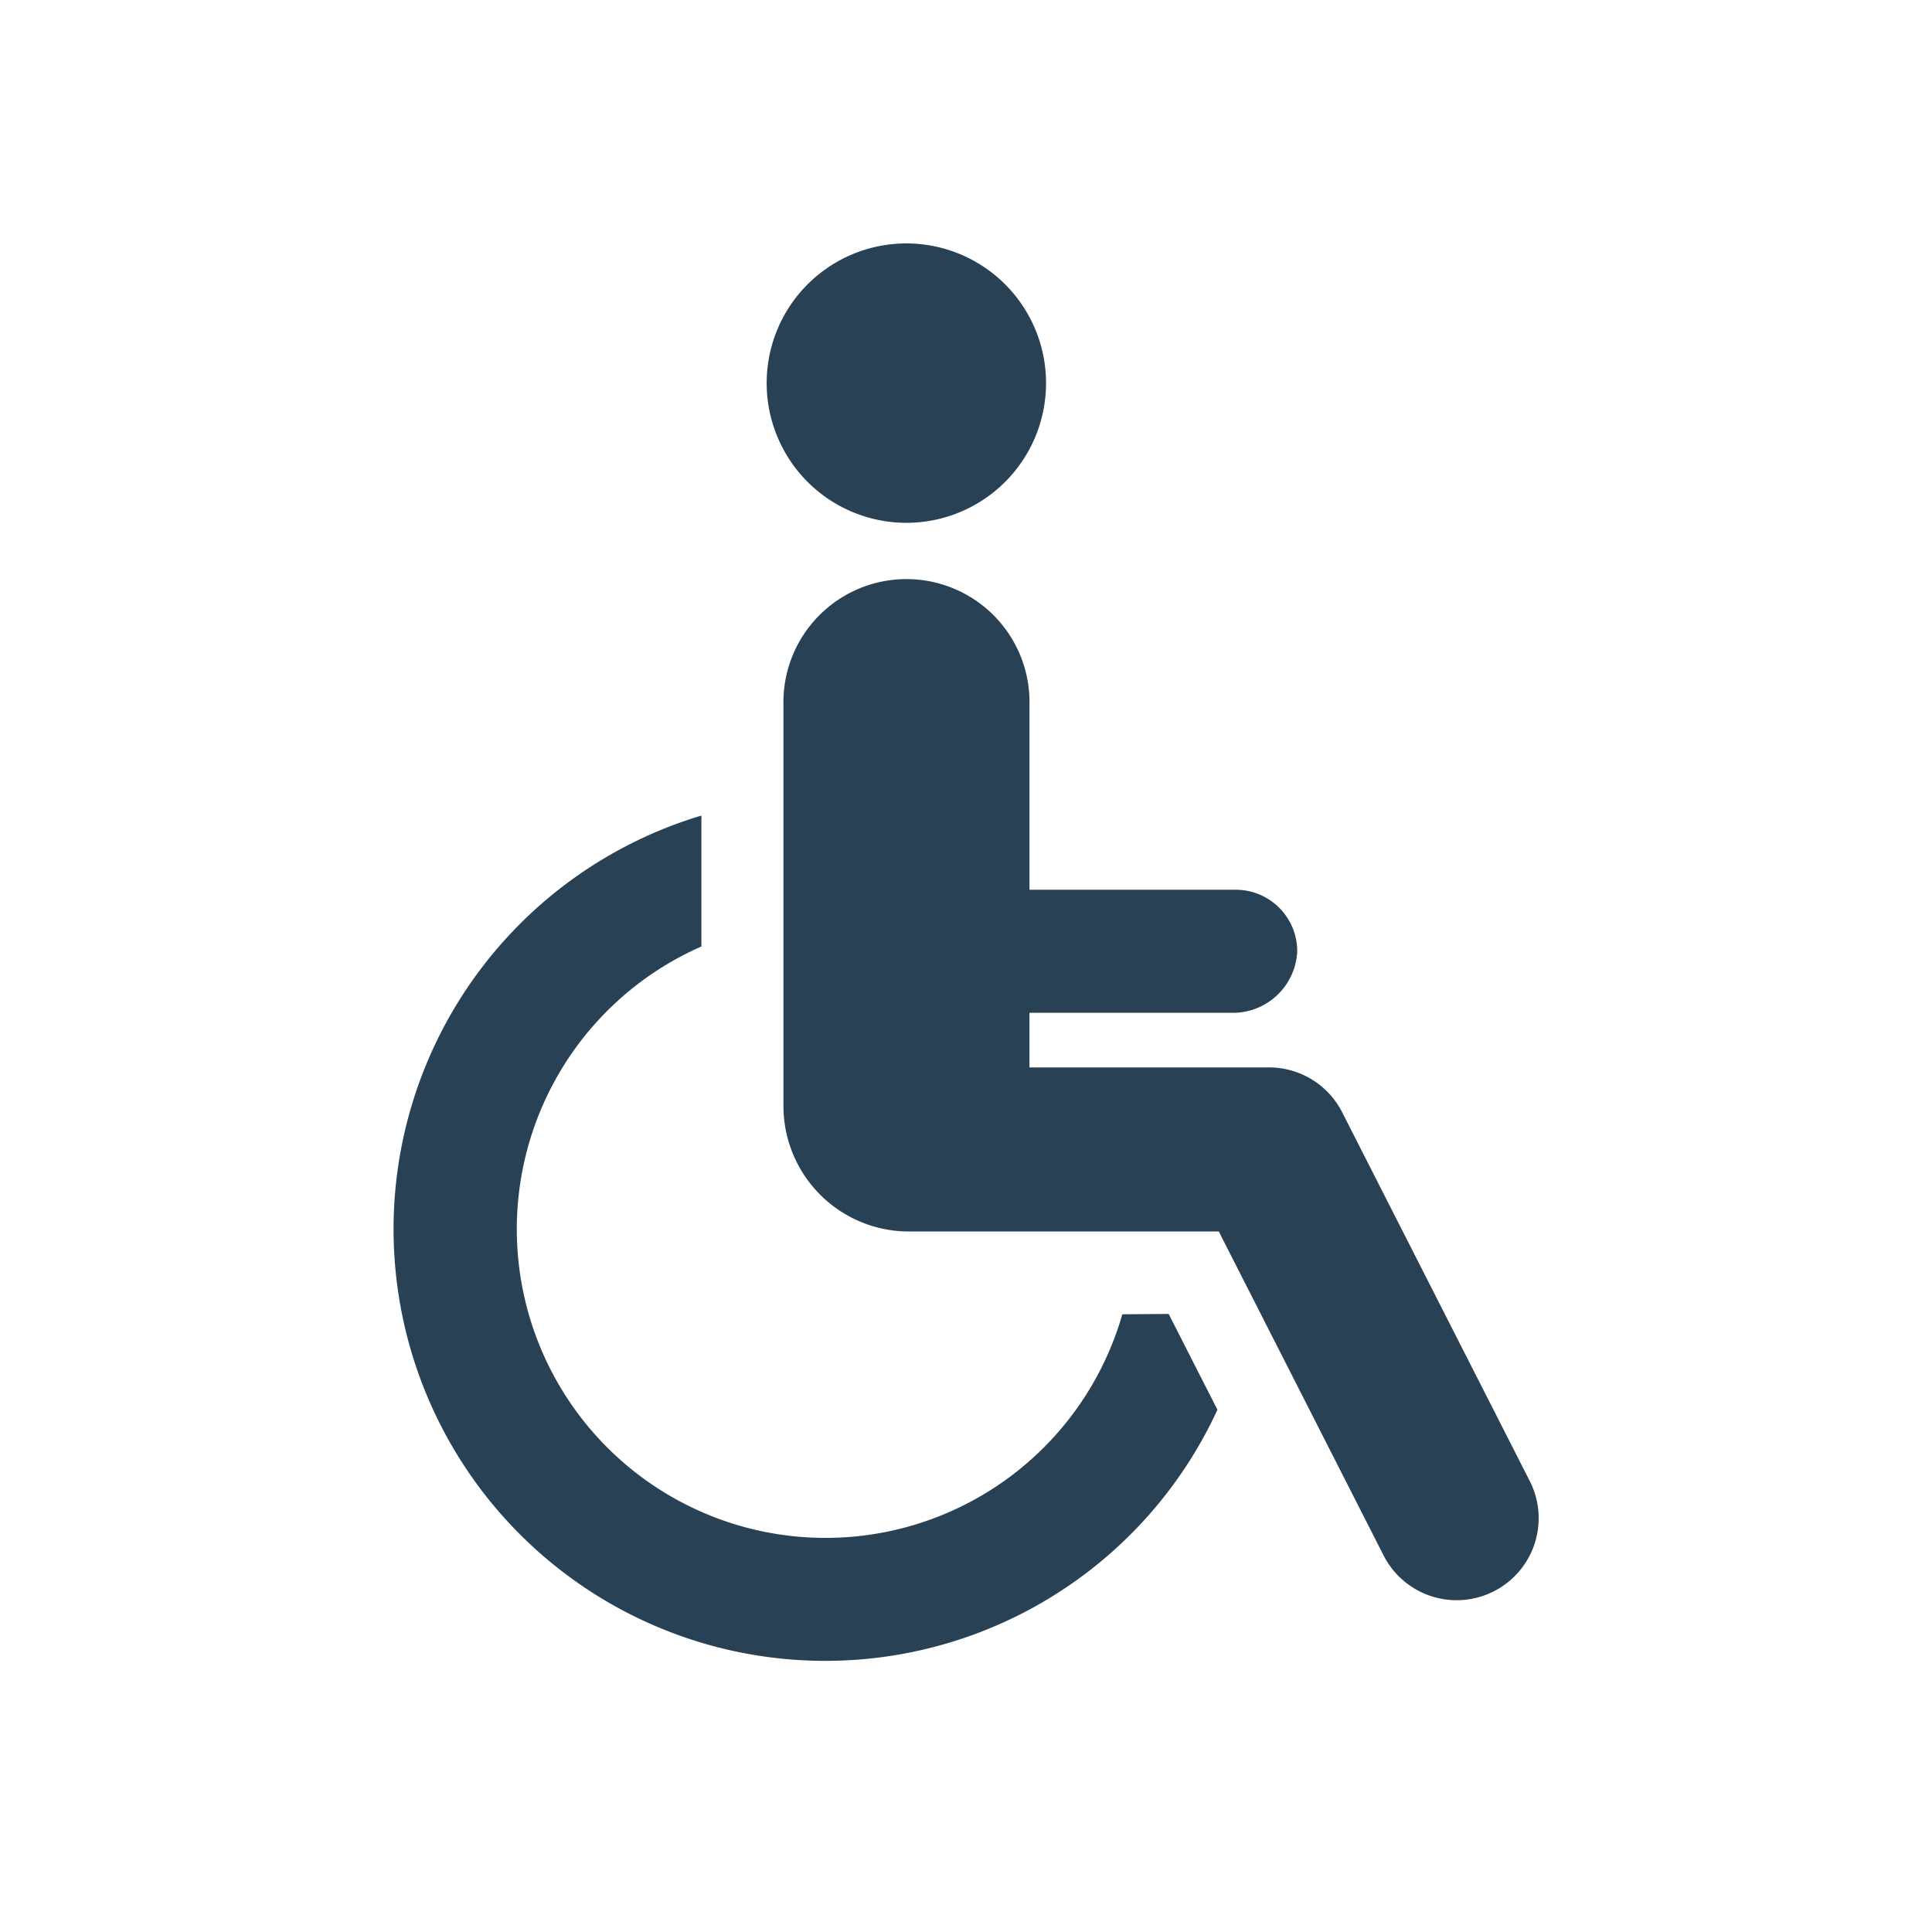
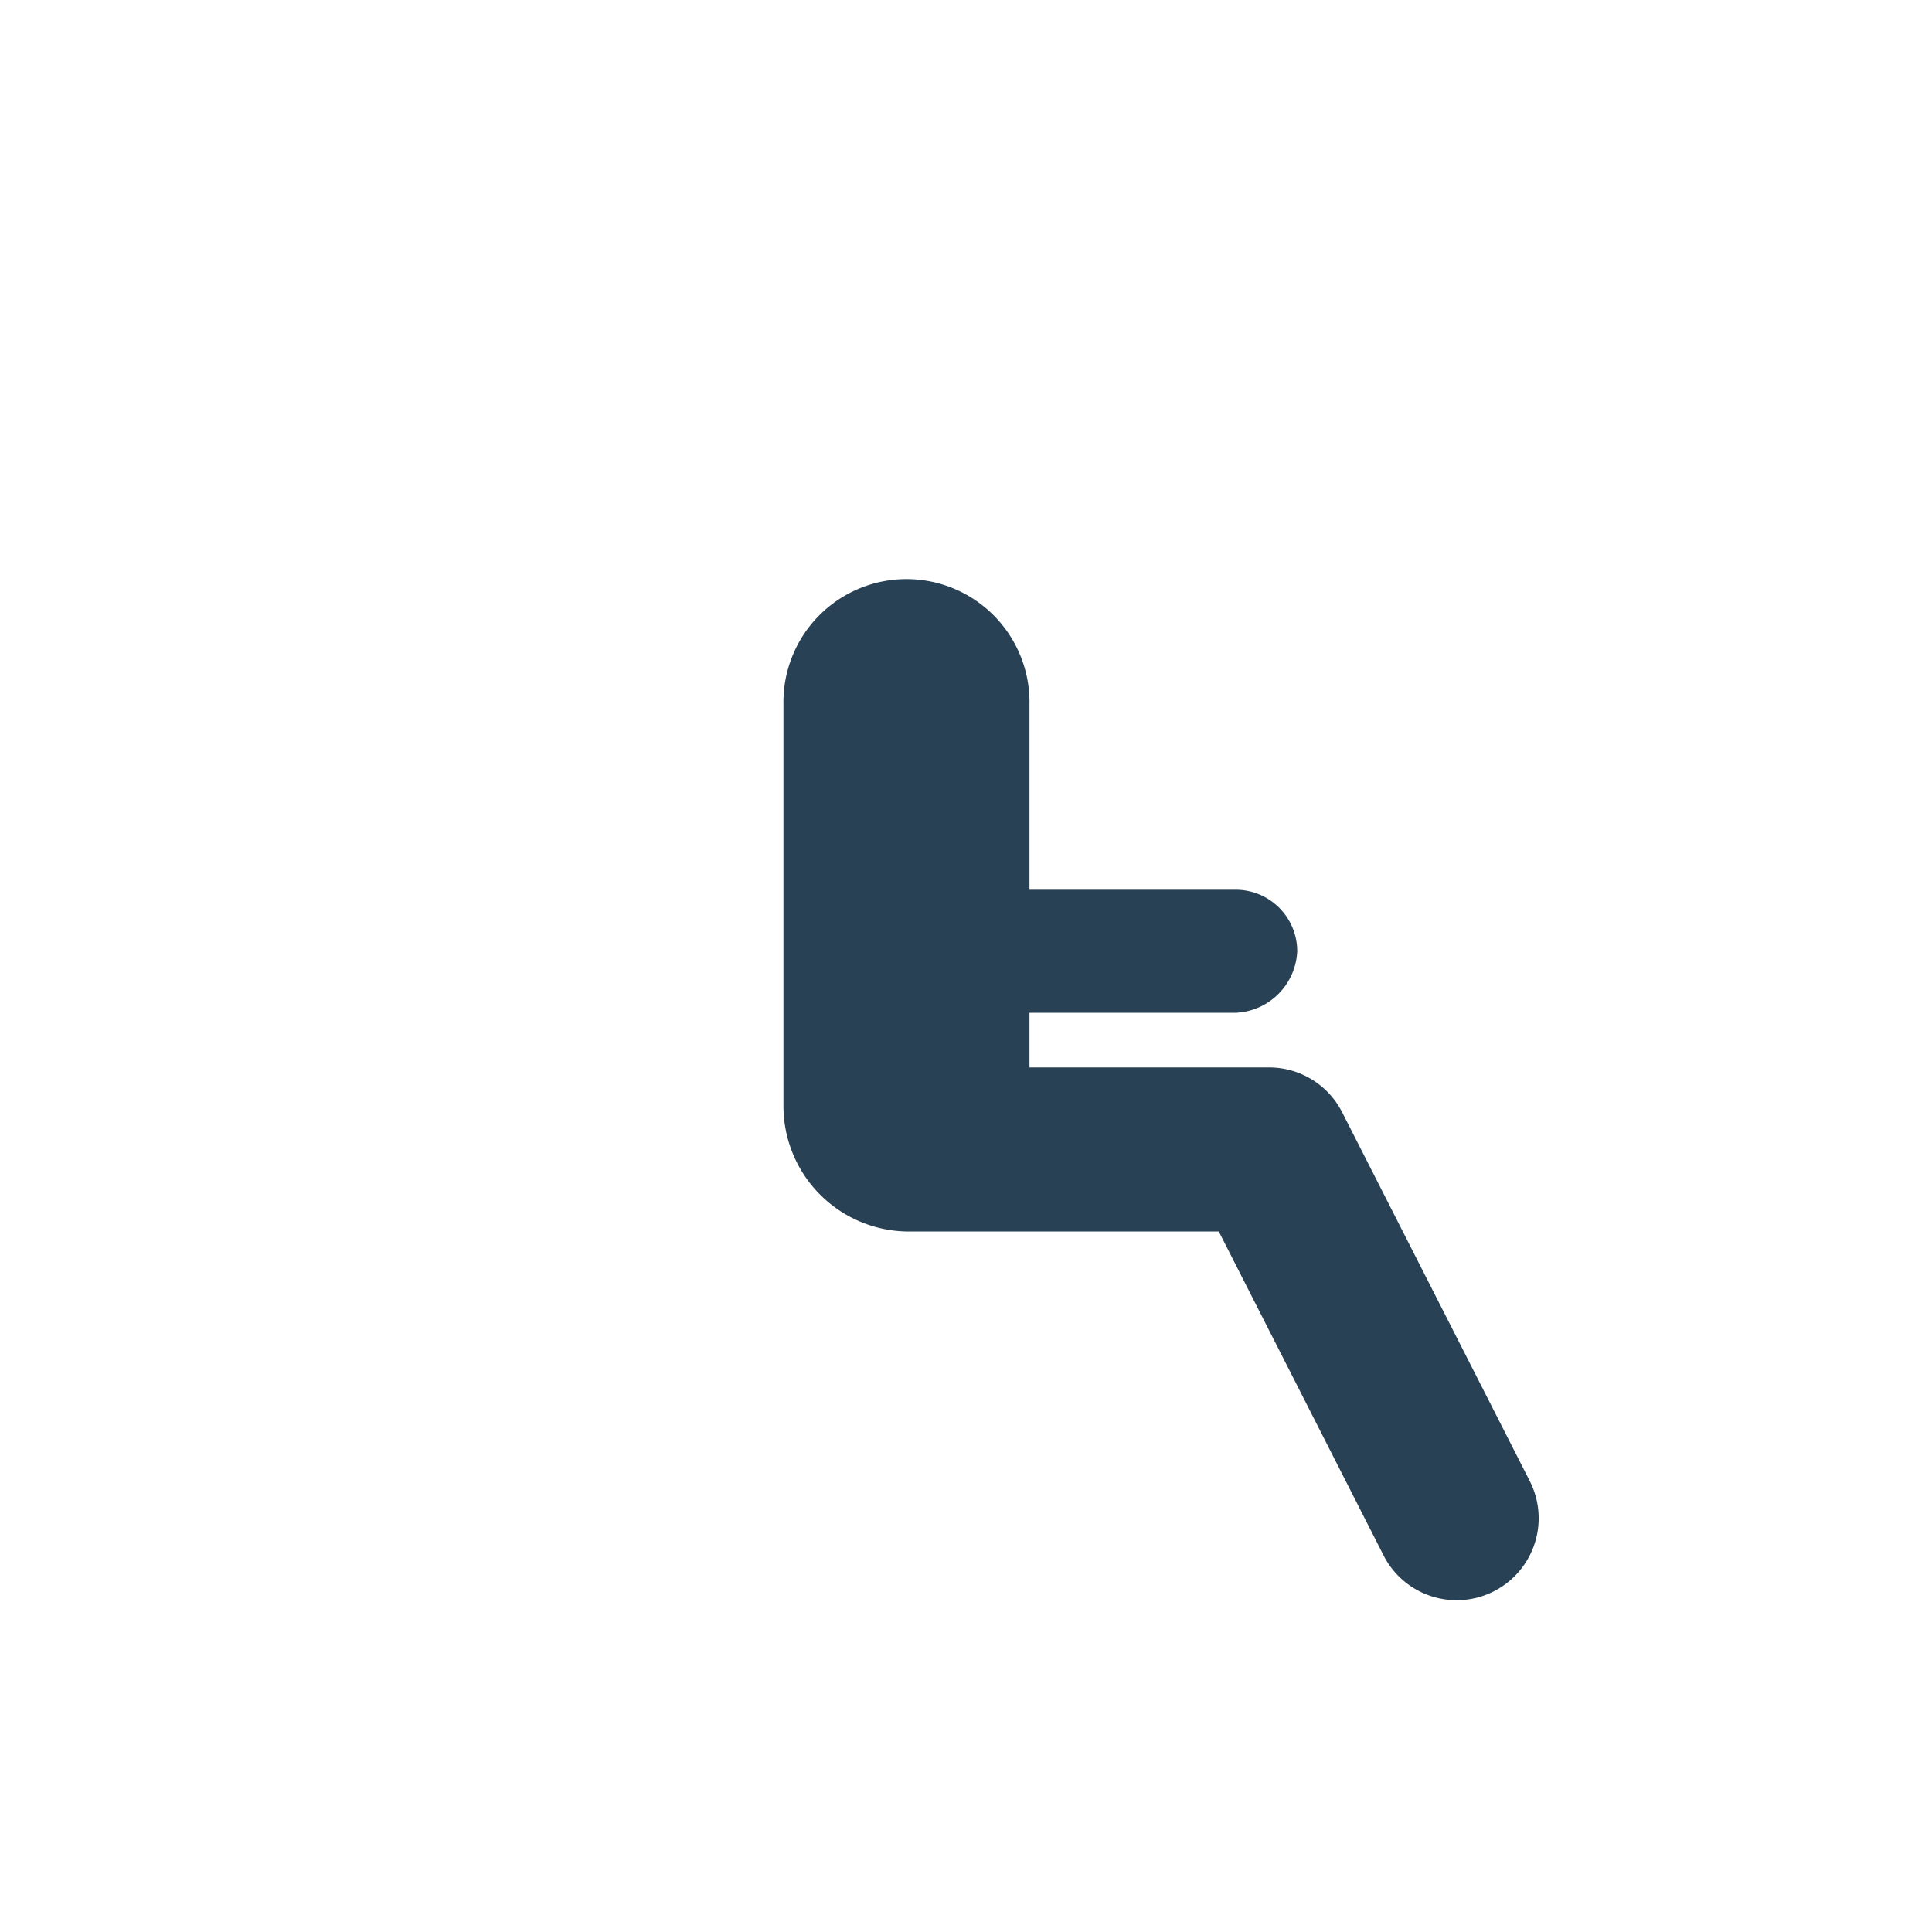
<svg xmlns="http://www.w3.org/2000/svg" width="45.35" height="45.35" viewBox="0 0 45.35 45.35">
  <g id="handicape" transform="translate(-176 -3486.7)">
    <g id="Calque_2" data-name="Calque 2" transform="translate(175.53 3486.23)">
      <g id="PICTOS">
-         <path id="Tracé_1138" data-name="Tracé 1138" d="M0,0H45.35V45.35H0Z" transform="translate(0.47 0.47)" fill="#fff" />
-       </g>
+         </g>
    </g>
    <g id="XMLID_28_" transform="translate(137.864 3492.414)">
-       <path id="XMLID_31_" d="M180.1,6.558a3.279,3.279,0,1,0-3.279-3.279A3.28,3.28,0,0,0,180.1,6.558Z" transform="translate(-120.689)" fill="#284155" />
-       <path id="XMLID_30_" d="M64.48,210.287a7.247,7.247,0,1,1-9.88-8.634V198.58a10.134,10.134,0,1,0,12.113,13.947l-1.145-2.249Z" transform="translate(0 -185.15)" fill="#284155" />
      <path id="XMLID_29_" d="M200.12,138.392l-4.392-8.634a1.923,1.923,0,0,0-1.715-1.053h-5.625v-1.283h4.841a1.514,1.514,0,0,0,1.444-1.444,1.444,1.444,0,0,0-1.444-1.444h-4.841v-4.35a2.888,2.888,0,1,0-5.775,0v9.426a2.946,2.946,0,0,0,2.946,2.946h7.273l3.857,7.582a1.925,1.925,0,1,0,3.431-1.746Z" transform="translate(-126.087 -109.363)" fill="#284155" />
    </g>
  </g>
</svg>